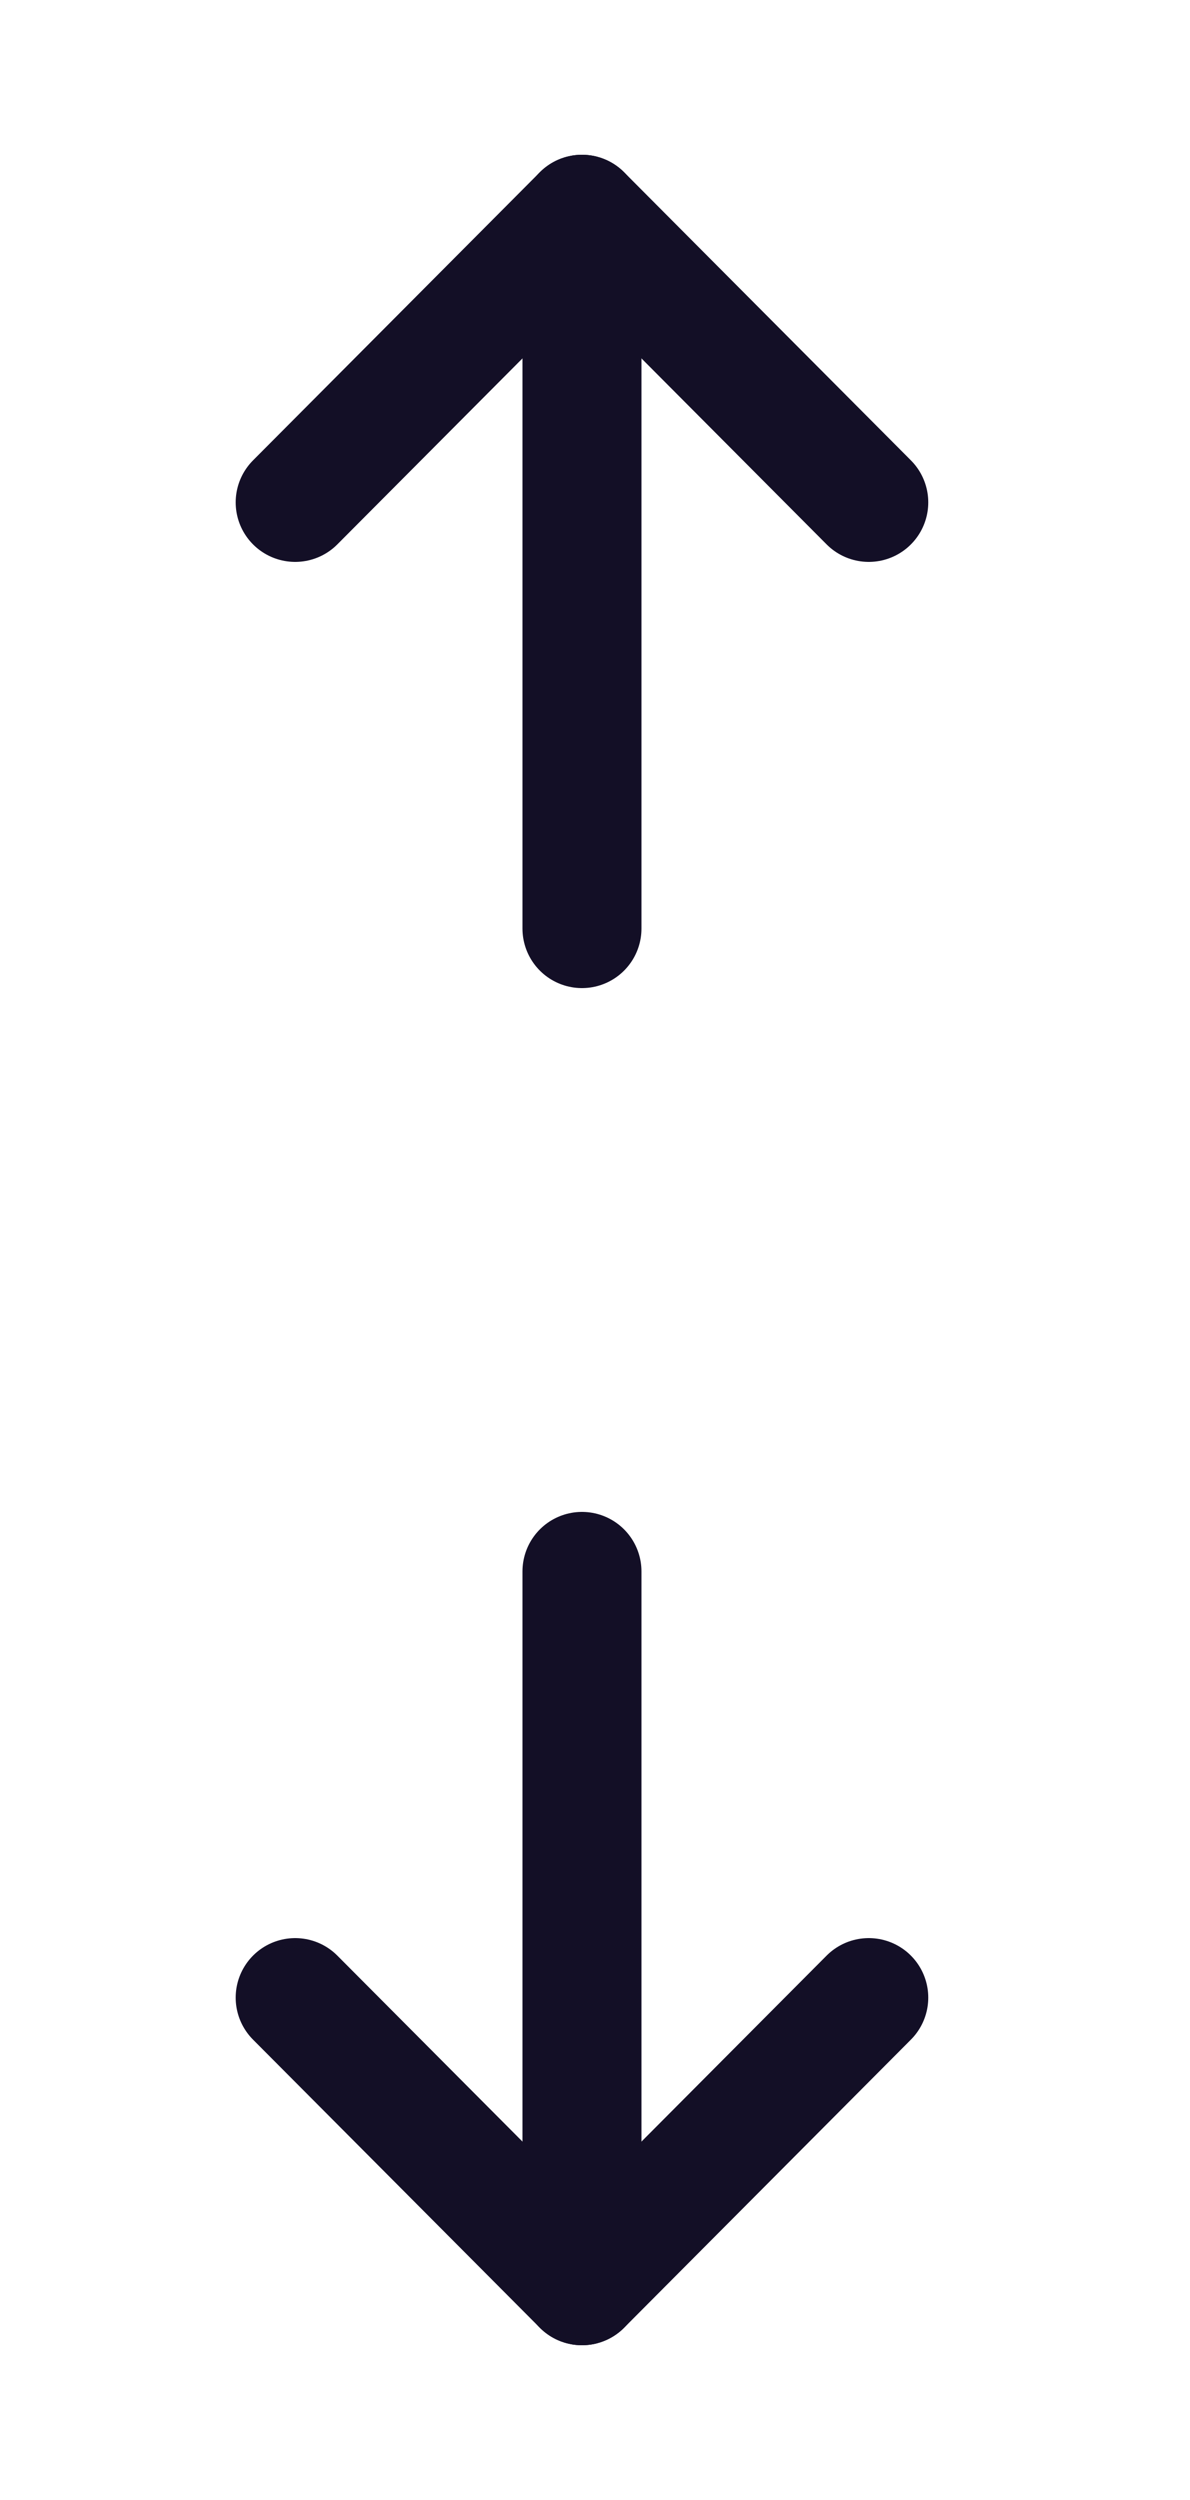
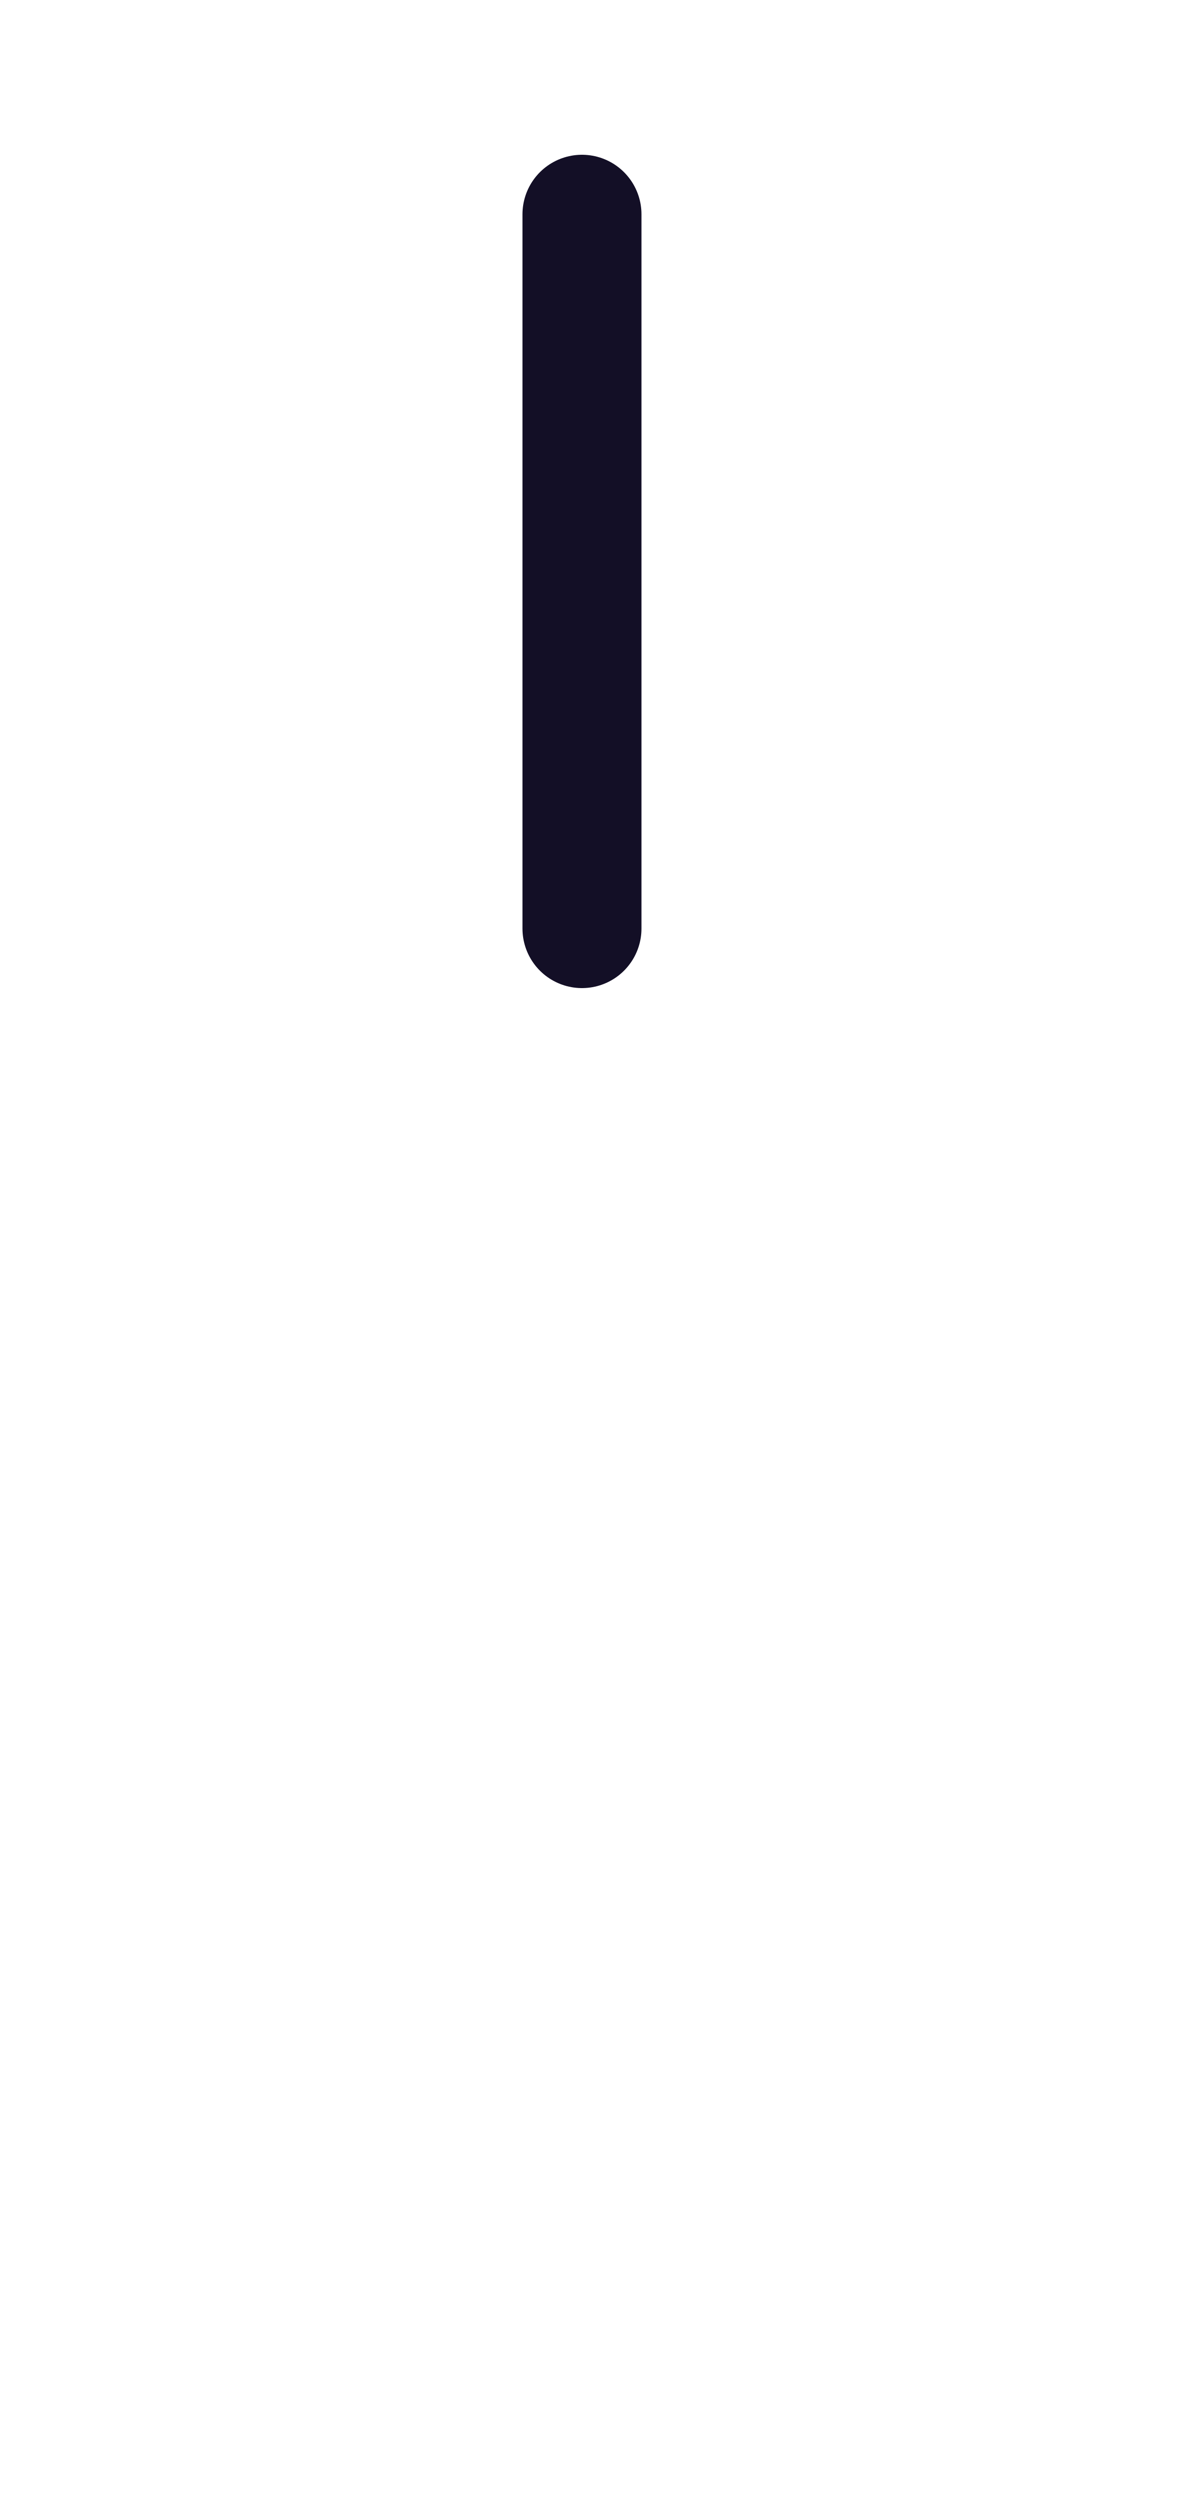
<svg xmlns="http://www.w3.org/2000/svg" width="20" height="42" viewBox="0 0 20 42" fill="none">
  <path d="M9.781 3.6L9.781 15.6" stroke="#130F26" stroke-width="2" stroke-linecap="round" stroke-linejoin="round" />
-   <path d="M4.961 8.44L9.781 3.6L14.601 8.44" stroke="#130F26" stroke-width="2" stroke-linecap="round" stroke-linejoin="round" />
-   <path d="M9.781 38.4L9.781 26.4" stroke="#130F26" stroke-width="2" stroke-linecap="round" stroke-linejoin="round" />
-   <path d="M4.961 33.56L9.781 38.4L14.601 33.56" stroke="#130F26" stroke-width="2" stroke-linecap="round" stroke-linejoin="round" />
</svg>